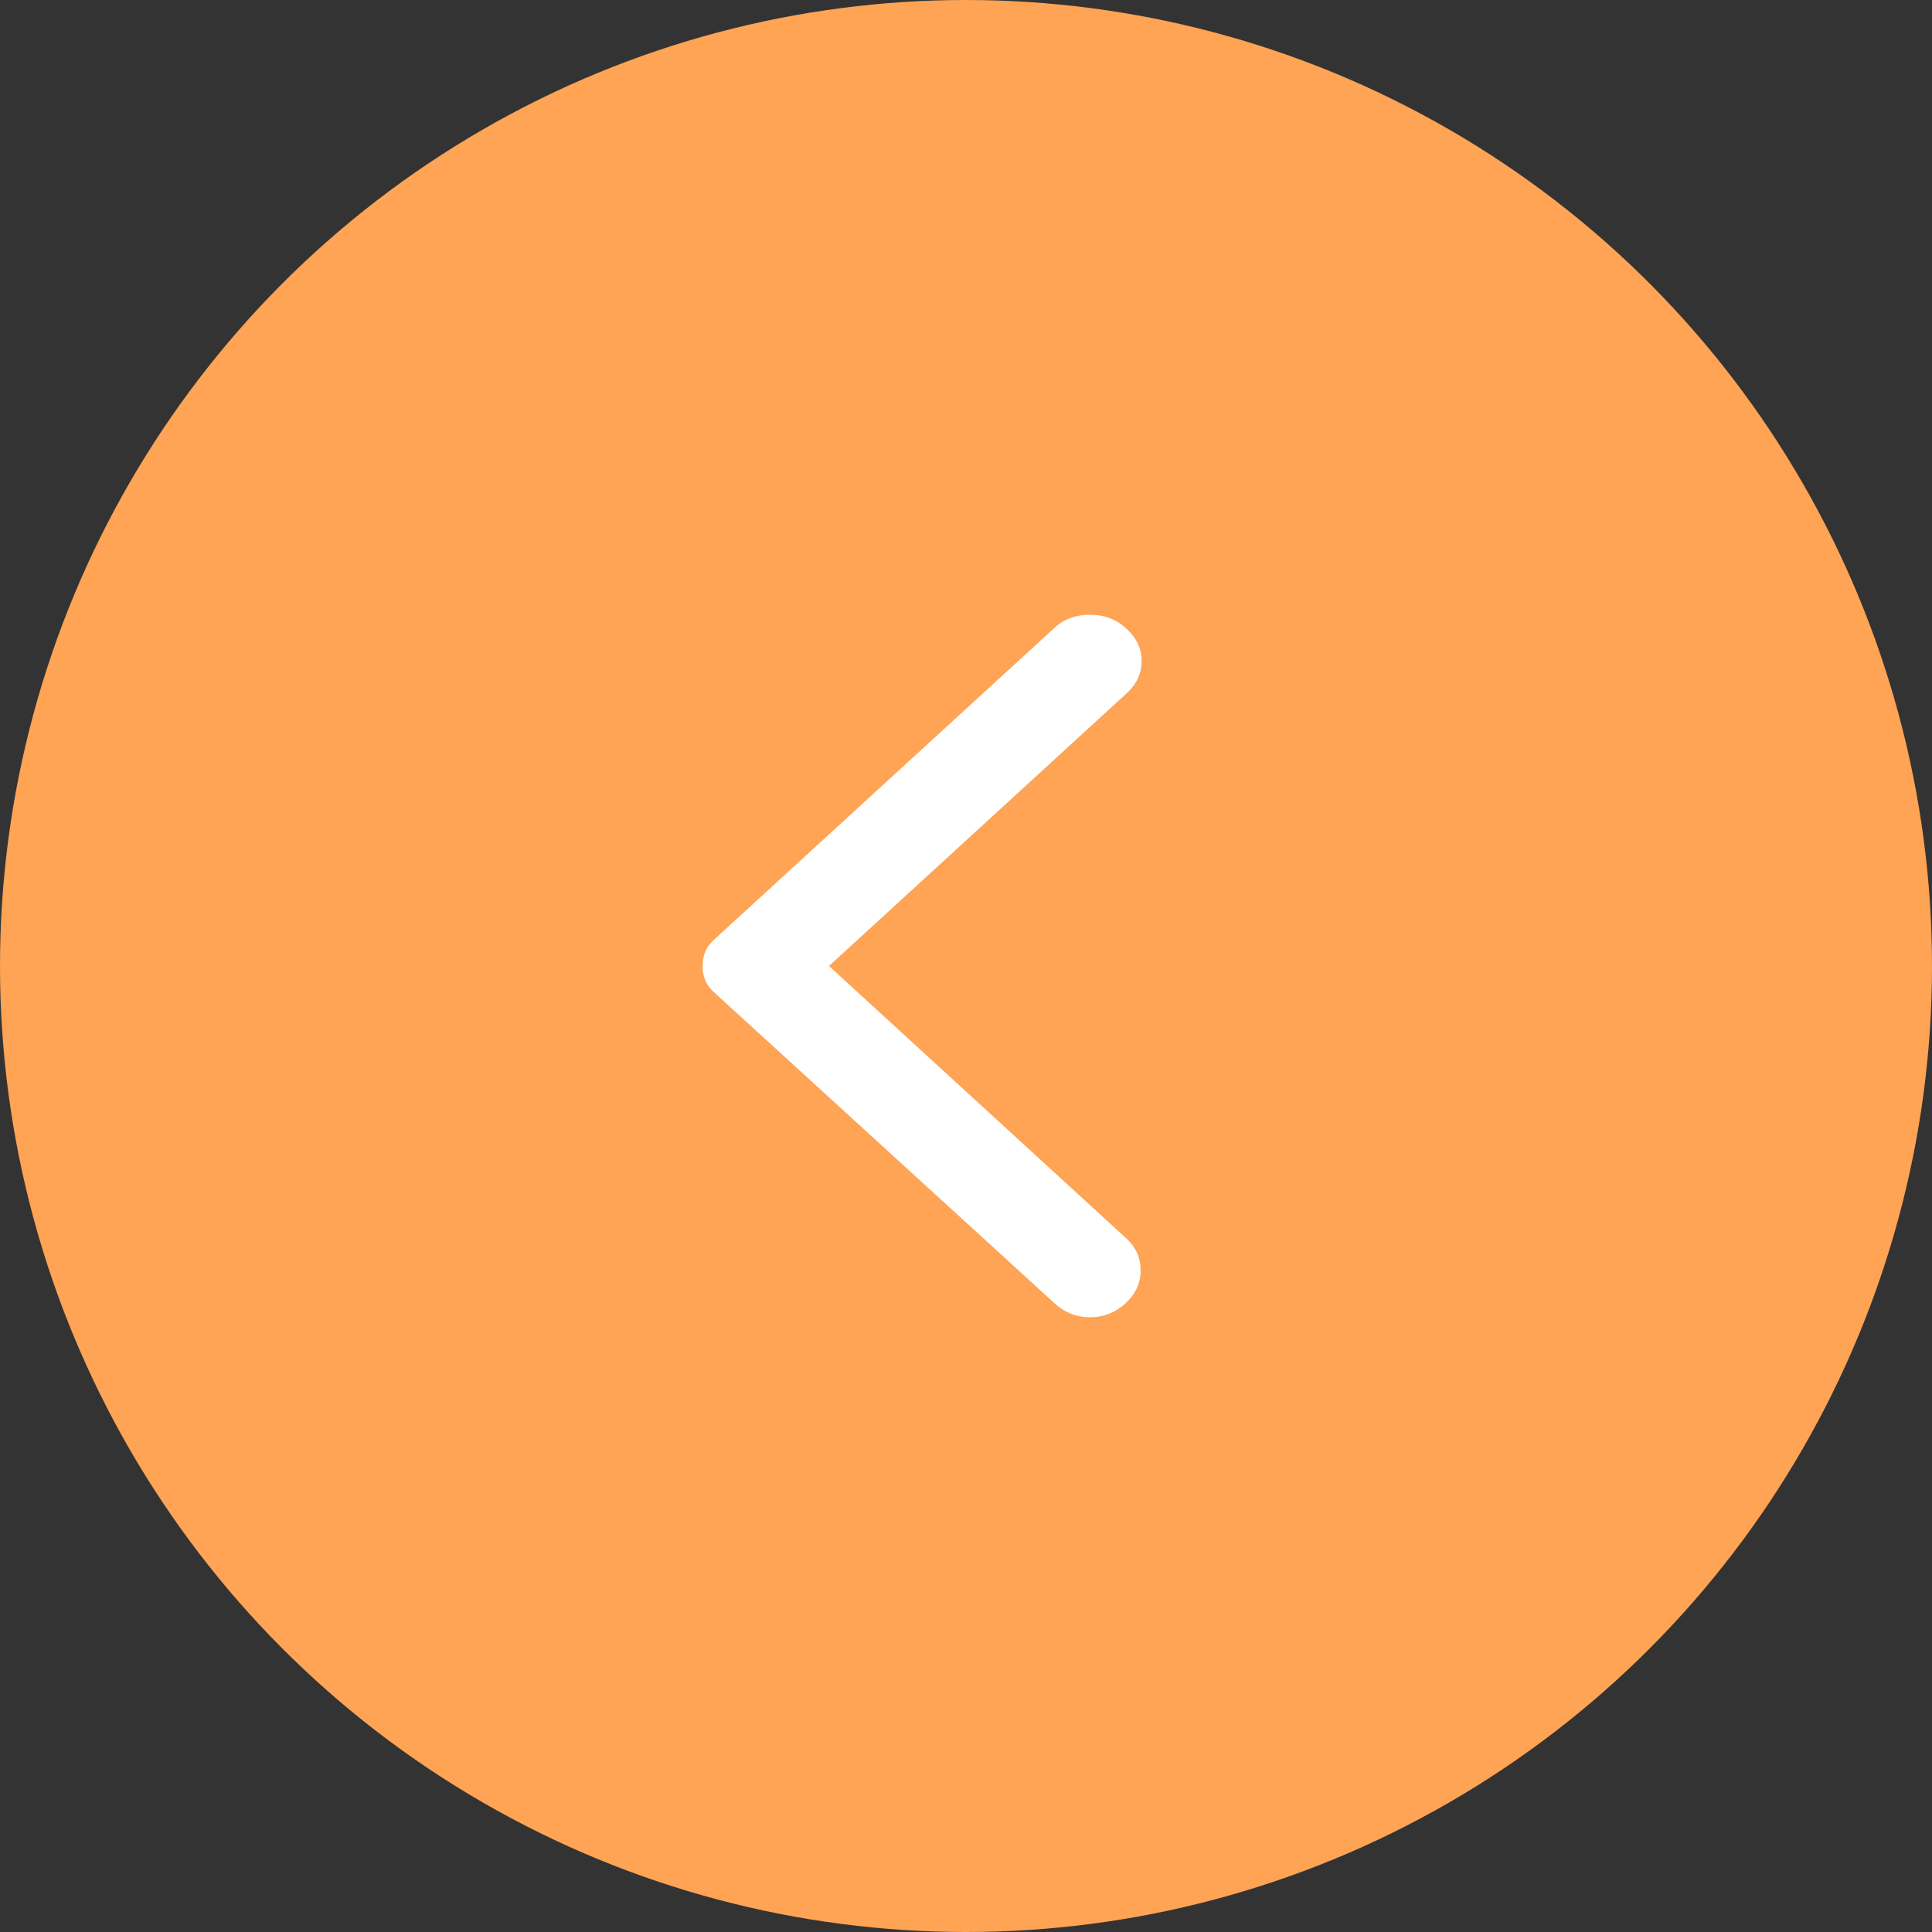
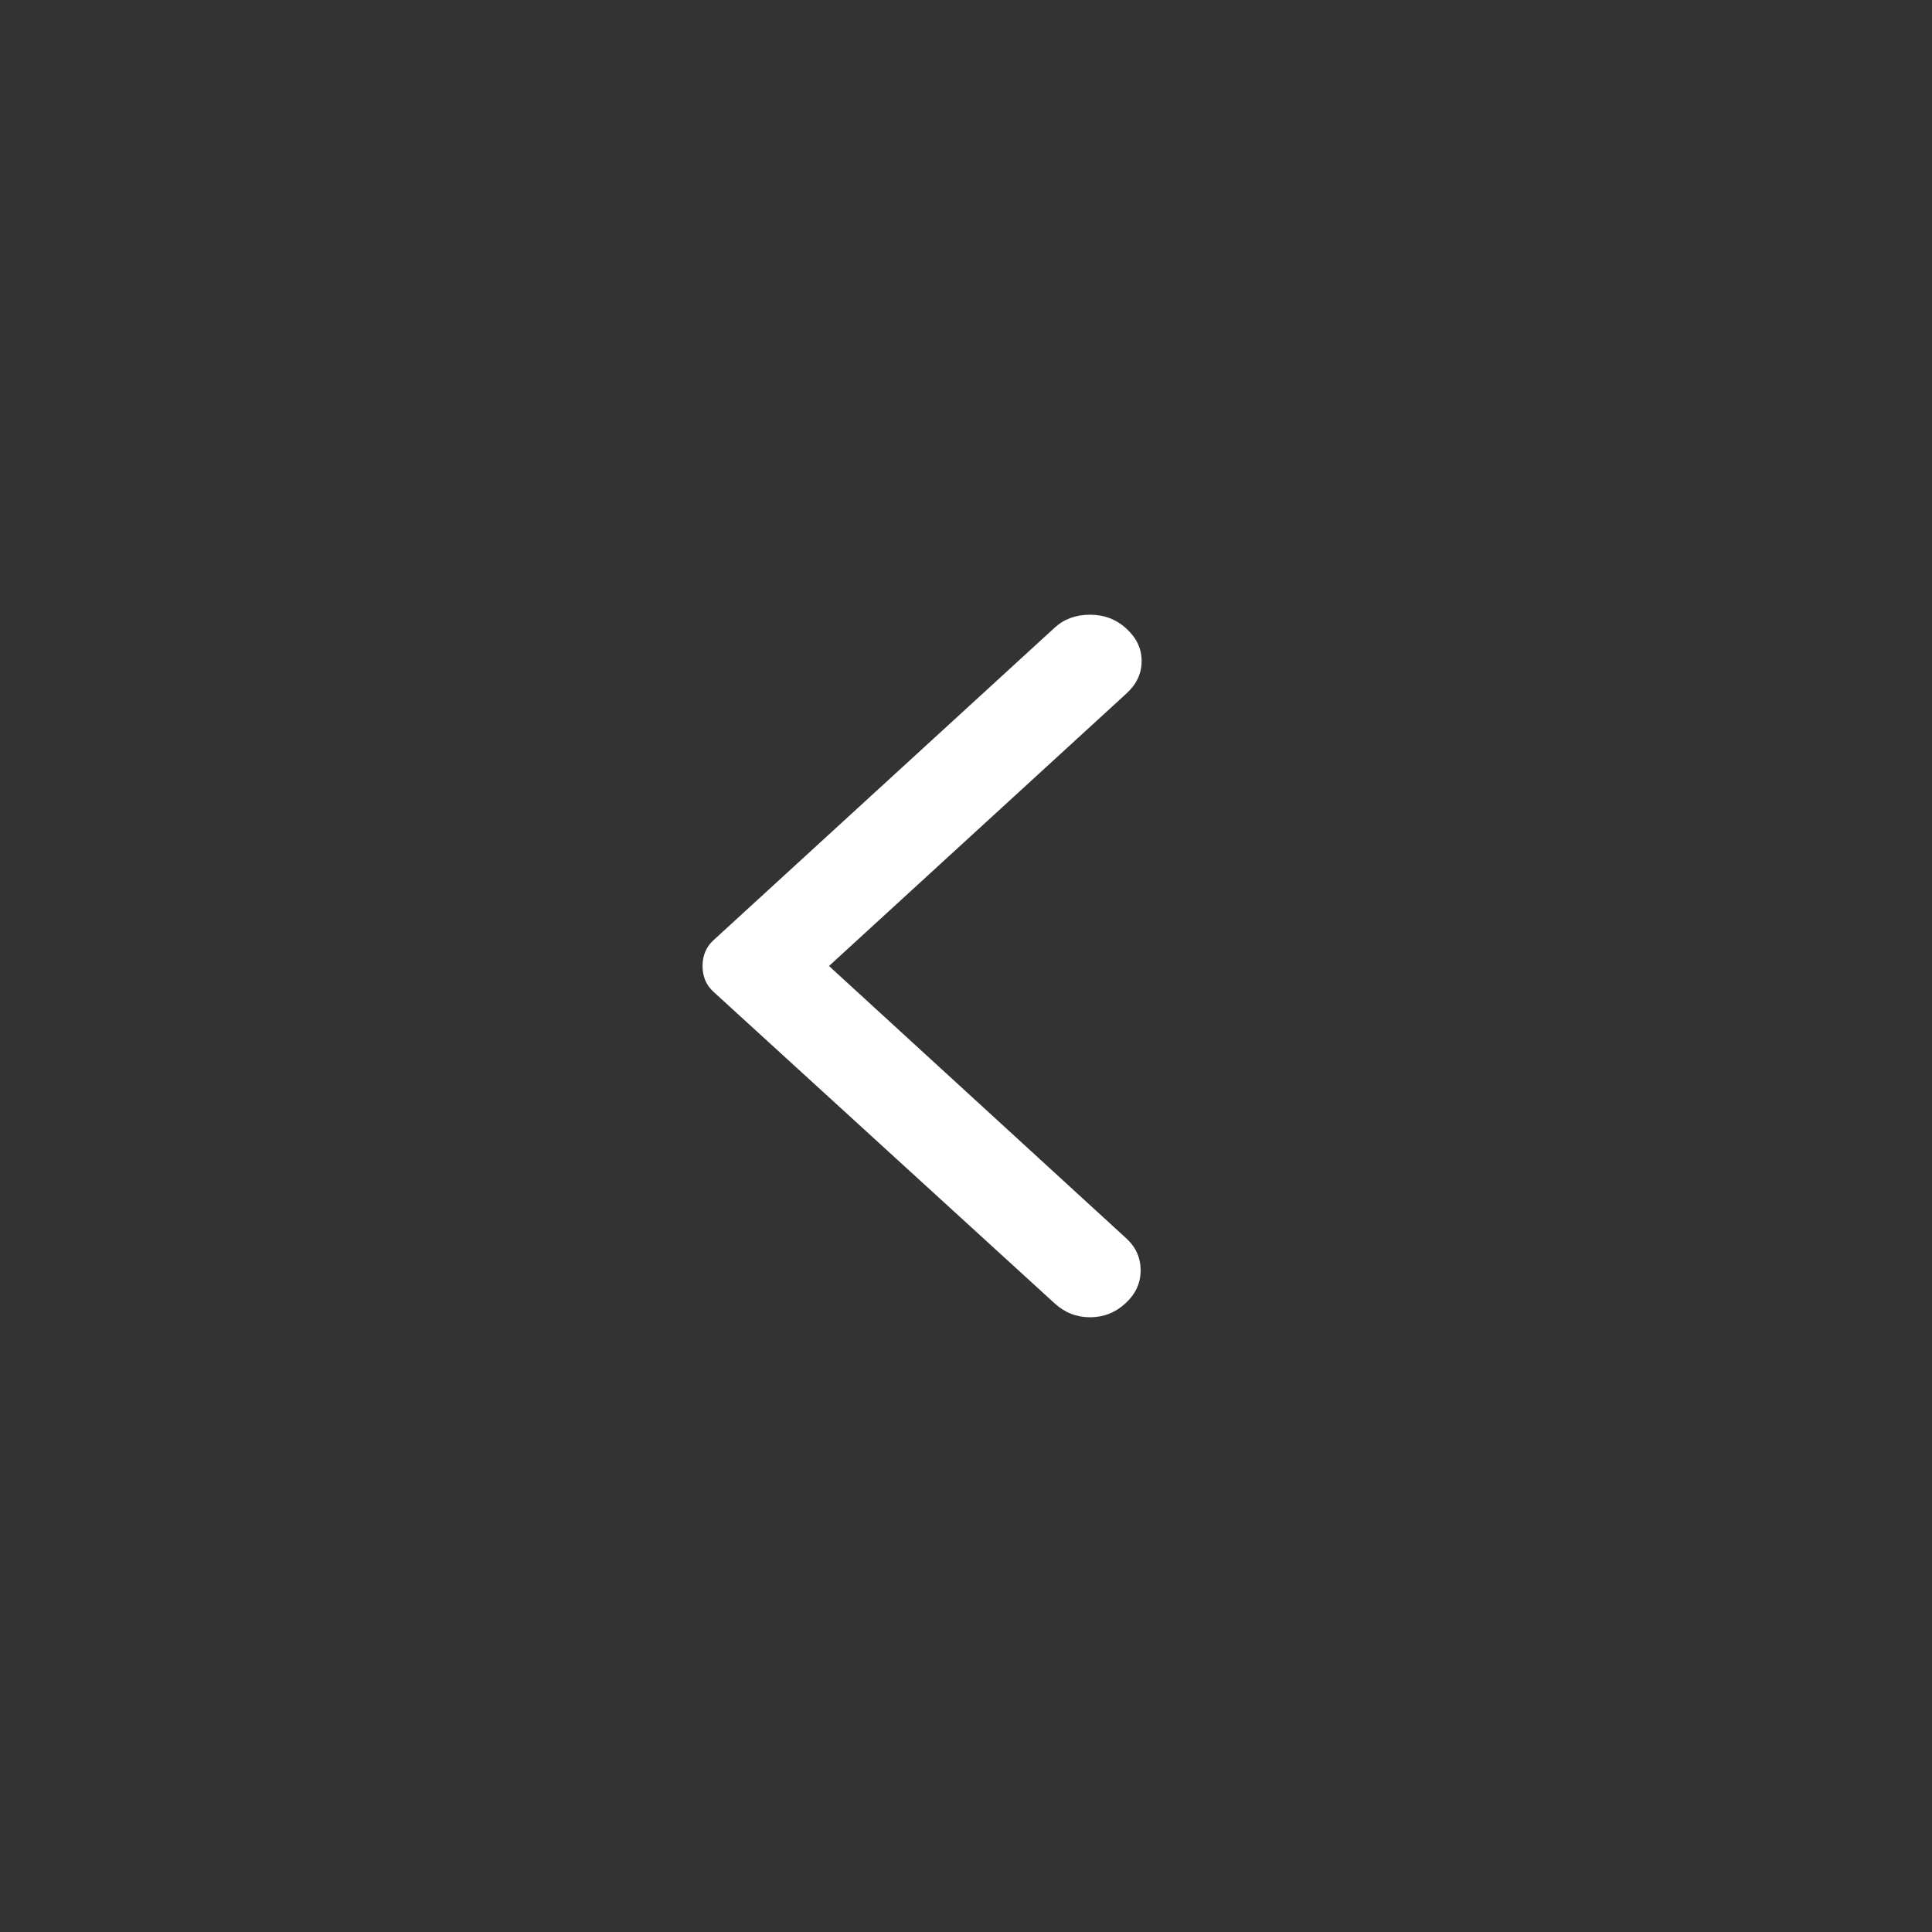
<svg xmlns="http://www.w3.org/2000/svg" width="44" height="44" viewBox="0 0 44 44" fill="none">
  <rect x="0" y="0" width="44" height="44" fill="#333333" stroke="none" />
-   <circle cx="22" cy="22" r="22" fill="#FFA354" />
  <path d="M24.018 29.683L16.253 22.591C16.161 22.507 16.096 22.415 16.058 22.317C16.019 22.218 16 22.113 16 22C16 21.887 16.019 21.782 16.058 21.683C16.096 21.585 16.161 21.493 16.253 21.409L24.018 14.296C24.233 14.098 24.502 14 24.825 14C25.148 14 25.424 14.105 25.654 14.317C25.885 14.528 26 14.774 26 15.055C26 15.337 25.885 15.583 25.654 15.794L18.88 22L25.654 28.206C25.869 28.403 25.977 28.645 25.977 28.934C25.977 29.222 25.862 29.472 25.631 29.683C25.401 29.895 25.132 30 24.825 30C24.518 30 24.249 29.895 24.018 29.683V29.683Z" fill="white" />
</svg>